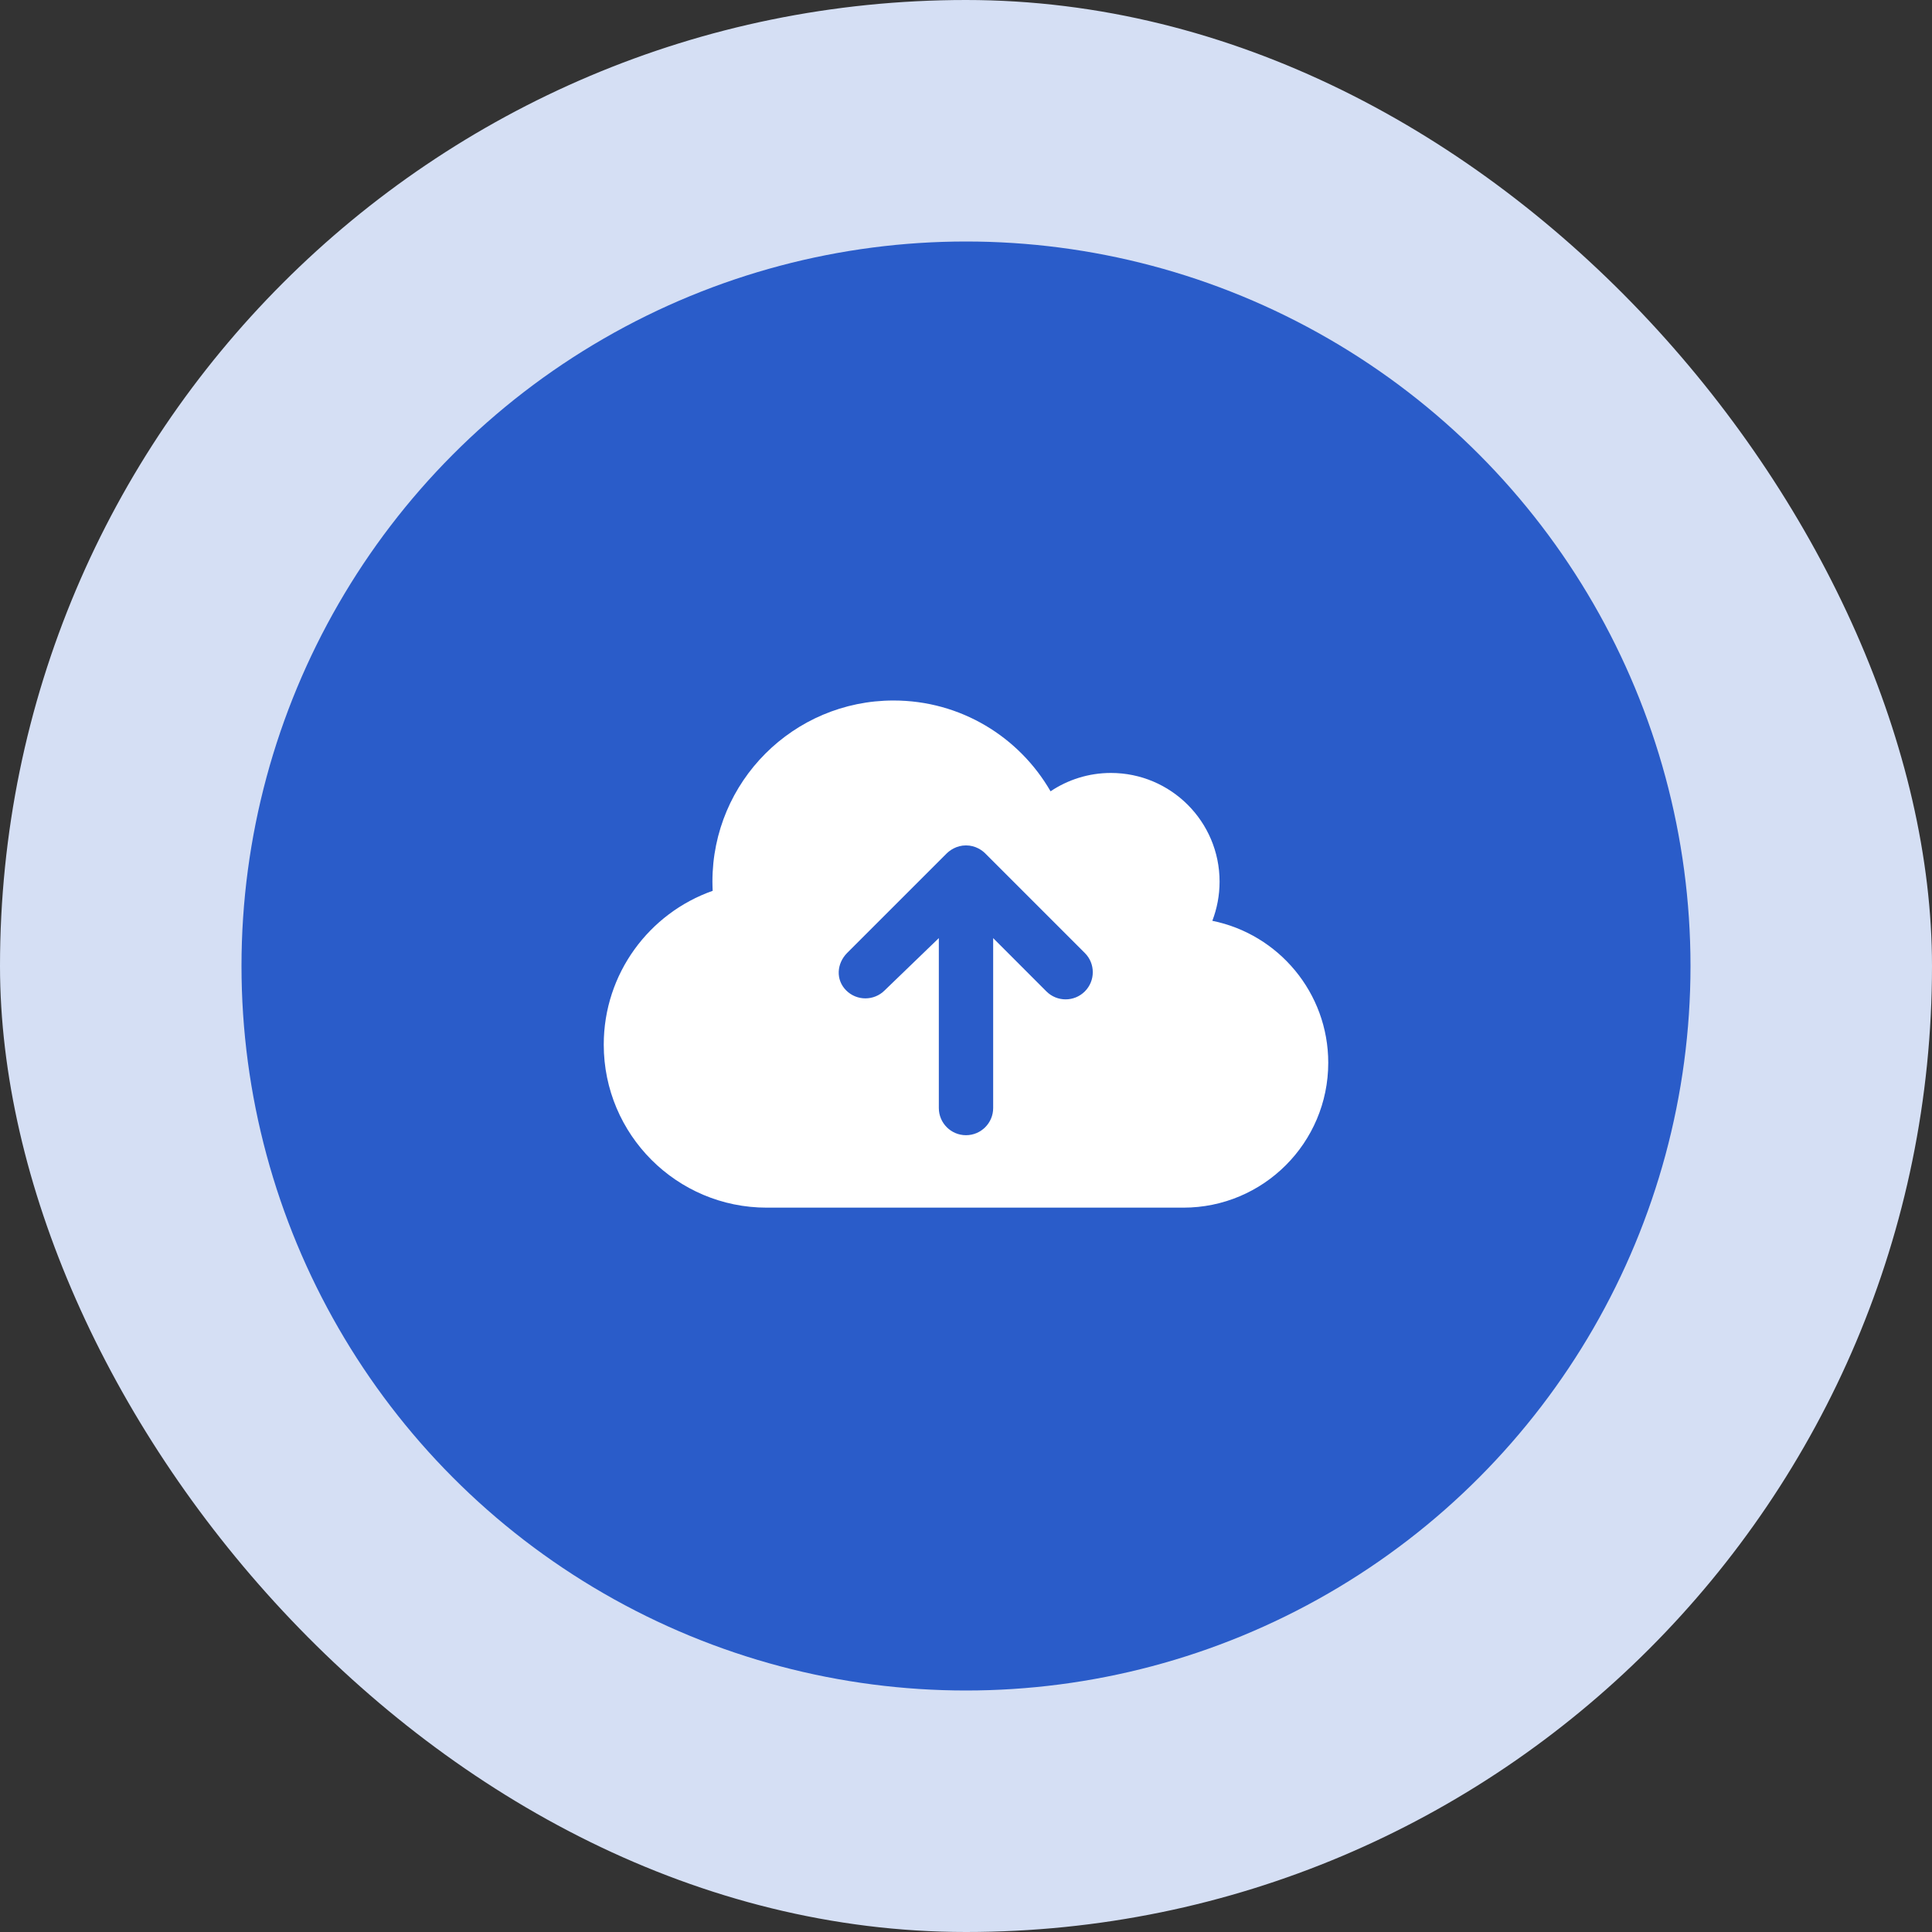
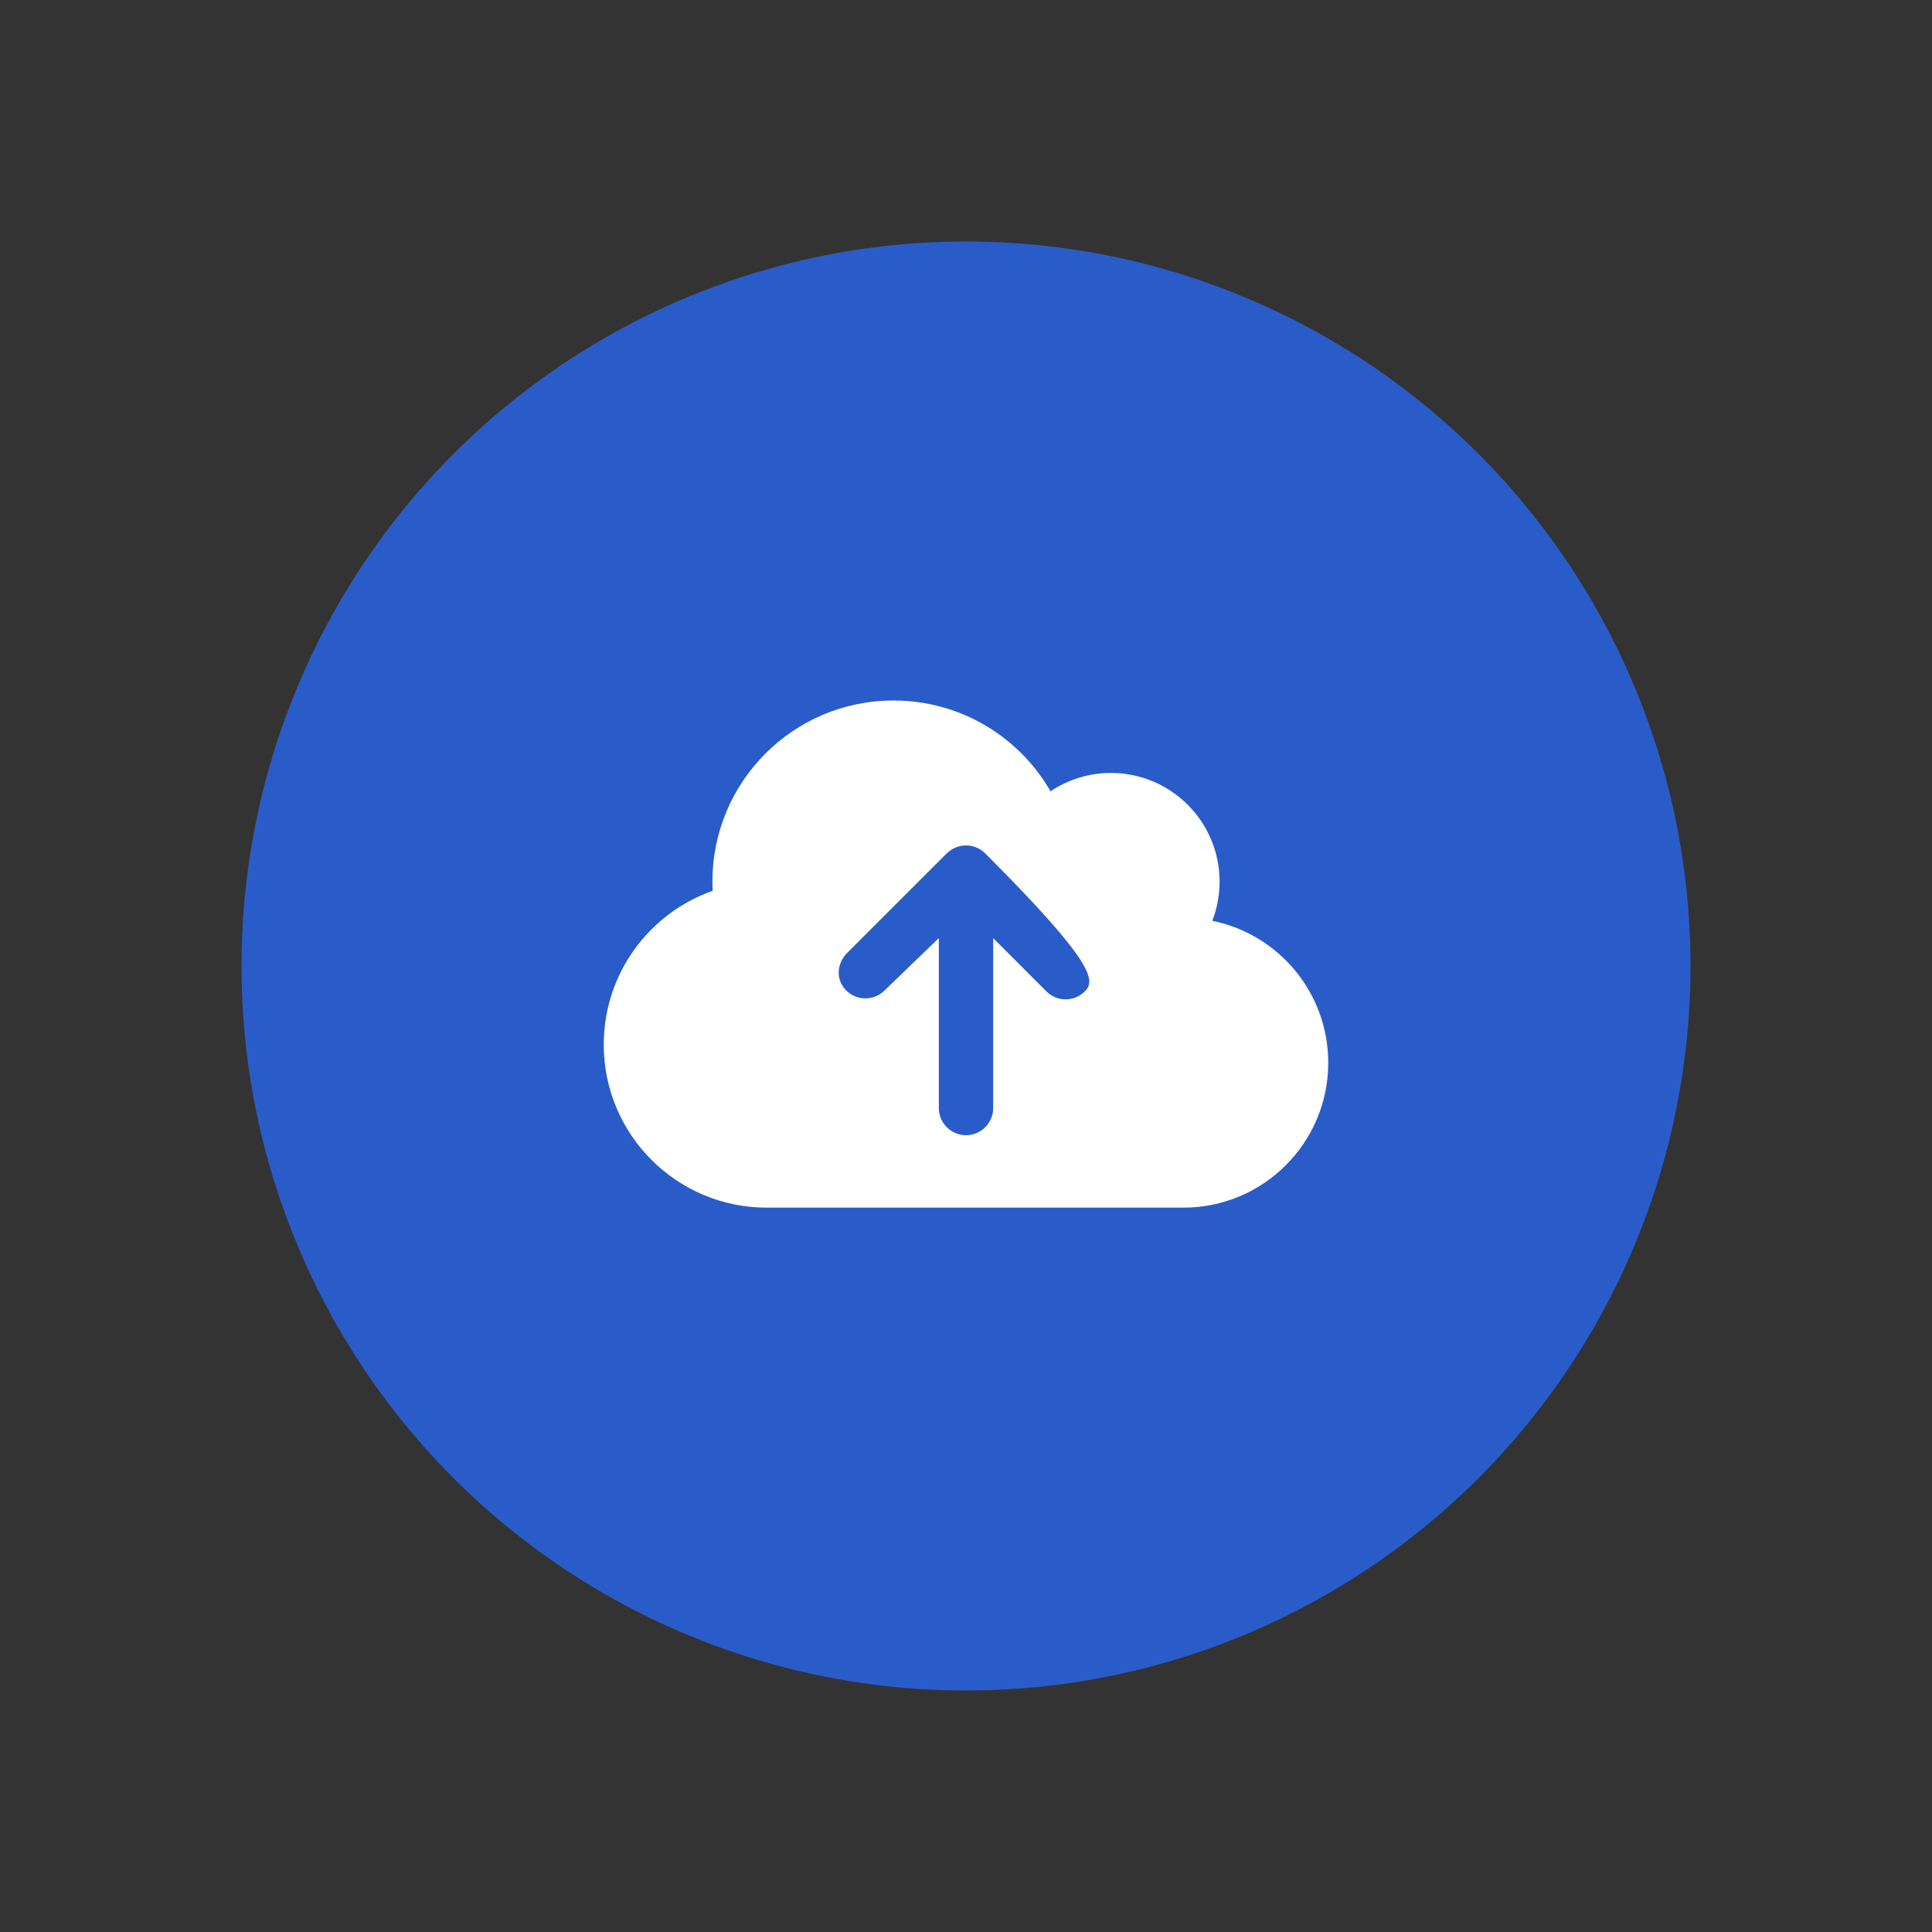
<svg xmlns="http://www.w3.org/2000/svg" width="64" height="64" viewBox="0 0 64 64" fill="none">
  <rect x="0" y="0" width="64" height="64" fill="#333333" stroke="none" />
-   <rect width="64" height="64" rx="32" fill="#D5DFF4" />
  <circle cx="32" cy="32" r="24" fill="#2A5CC9" />
-   <path d="M40.16 30.503C40.314 30.101 40.4 29.663 40.4 29.205C40.4 27.218 38.788 25.605 36.8 25.605C36.062 25.605 35.372 25.83 34.801 26.213C33.763 24.413 31.824 23.205 29.6 23.205C26.285 23.205 23.6 25.89 23.6 29.205C23.6 29.306 23.604 29.409 23.608 29.51C21.508 30.248 20 32.25 20 34.605C20 37.586 22.419 40.005 25.4 40.005H39.2C41.851 40.005 44 37.856 44 35.205C44 32.884 42.35 30.945 40.16 30.503ZM28.062 31.568L31.363 28.268C31.46 28.174 31.681 28.005 32 28.005C32.319 28.005 32.54 28.173 32.636 28.269L35.936 31.569C36.288 31.92 36.288 32.49 35.936 32.842C35.585 33.193 35.015 33.193 34.664 32.842L32.9 31.076V36.705C32.9 37.202 32.497 37.605 32 37.605C31.503 37.605 31.1 37.202 31.1 36.705V31.076L29.304 32.809C28.952 33.16 28.383 33.16 28.031 32.809C27.679 32.457 27.714 31.92 28.062 31.568Z" fill="white" />
+   <path d="M40.16 30.503C40.314 30.101 40.4 29.663 40.4 29.205C40.4 27.218 38.788 25.605 36.8 25.605C36.062 25.605 35.372 25.83 34.801 26.213C33.763 24.413 31.824 23.205 29.6 23.205C26.285 23.205 23.6 25.89 23.6 29.205C23.6 29.306 23.604 29.409 23.608 29.51C21.508 30.248 20 32.25 20 34.605C20 37.586 22.419 40.005 25.4 40.005H39.2C41.851 40.005 44 37.856 44 35.205C44 32.884 42.35 30.945 40.16 30.503ZM28.062 31.568L31.363 28.268C31.46 28.174 31.681 28.005 32 28.005C32.319 28.005 32.54 28.173 32.636 28.269C36.288 31.92 36.288 32.49 35.936 32.842C35.585 33.193 35.015 33.193 34.664 32.842L32.9 31.076V36.705C32.9 37.202 32.497 37.605 32 37.605C31.503 37.605 31.1 37.202 31.1 36.705V31.076L29.304 32.809C28.952 33.16 28.383 33.16 28.031 32.809C27.679 32.457 27.714 31.92 28.062 31.568Z" fill="white" />
</svg>